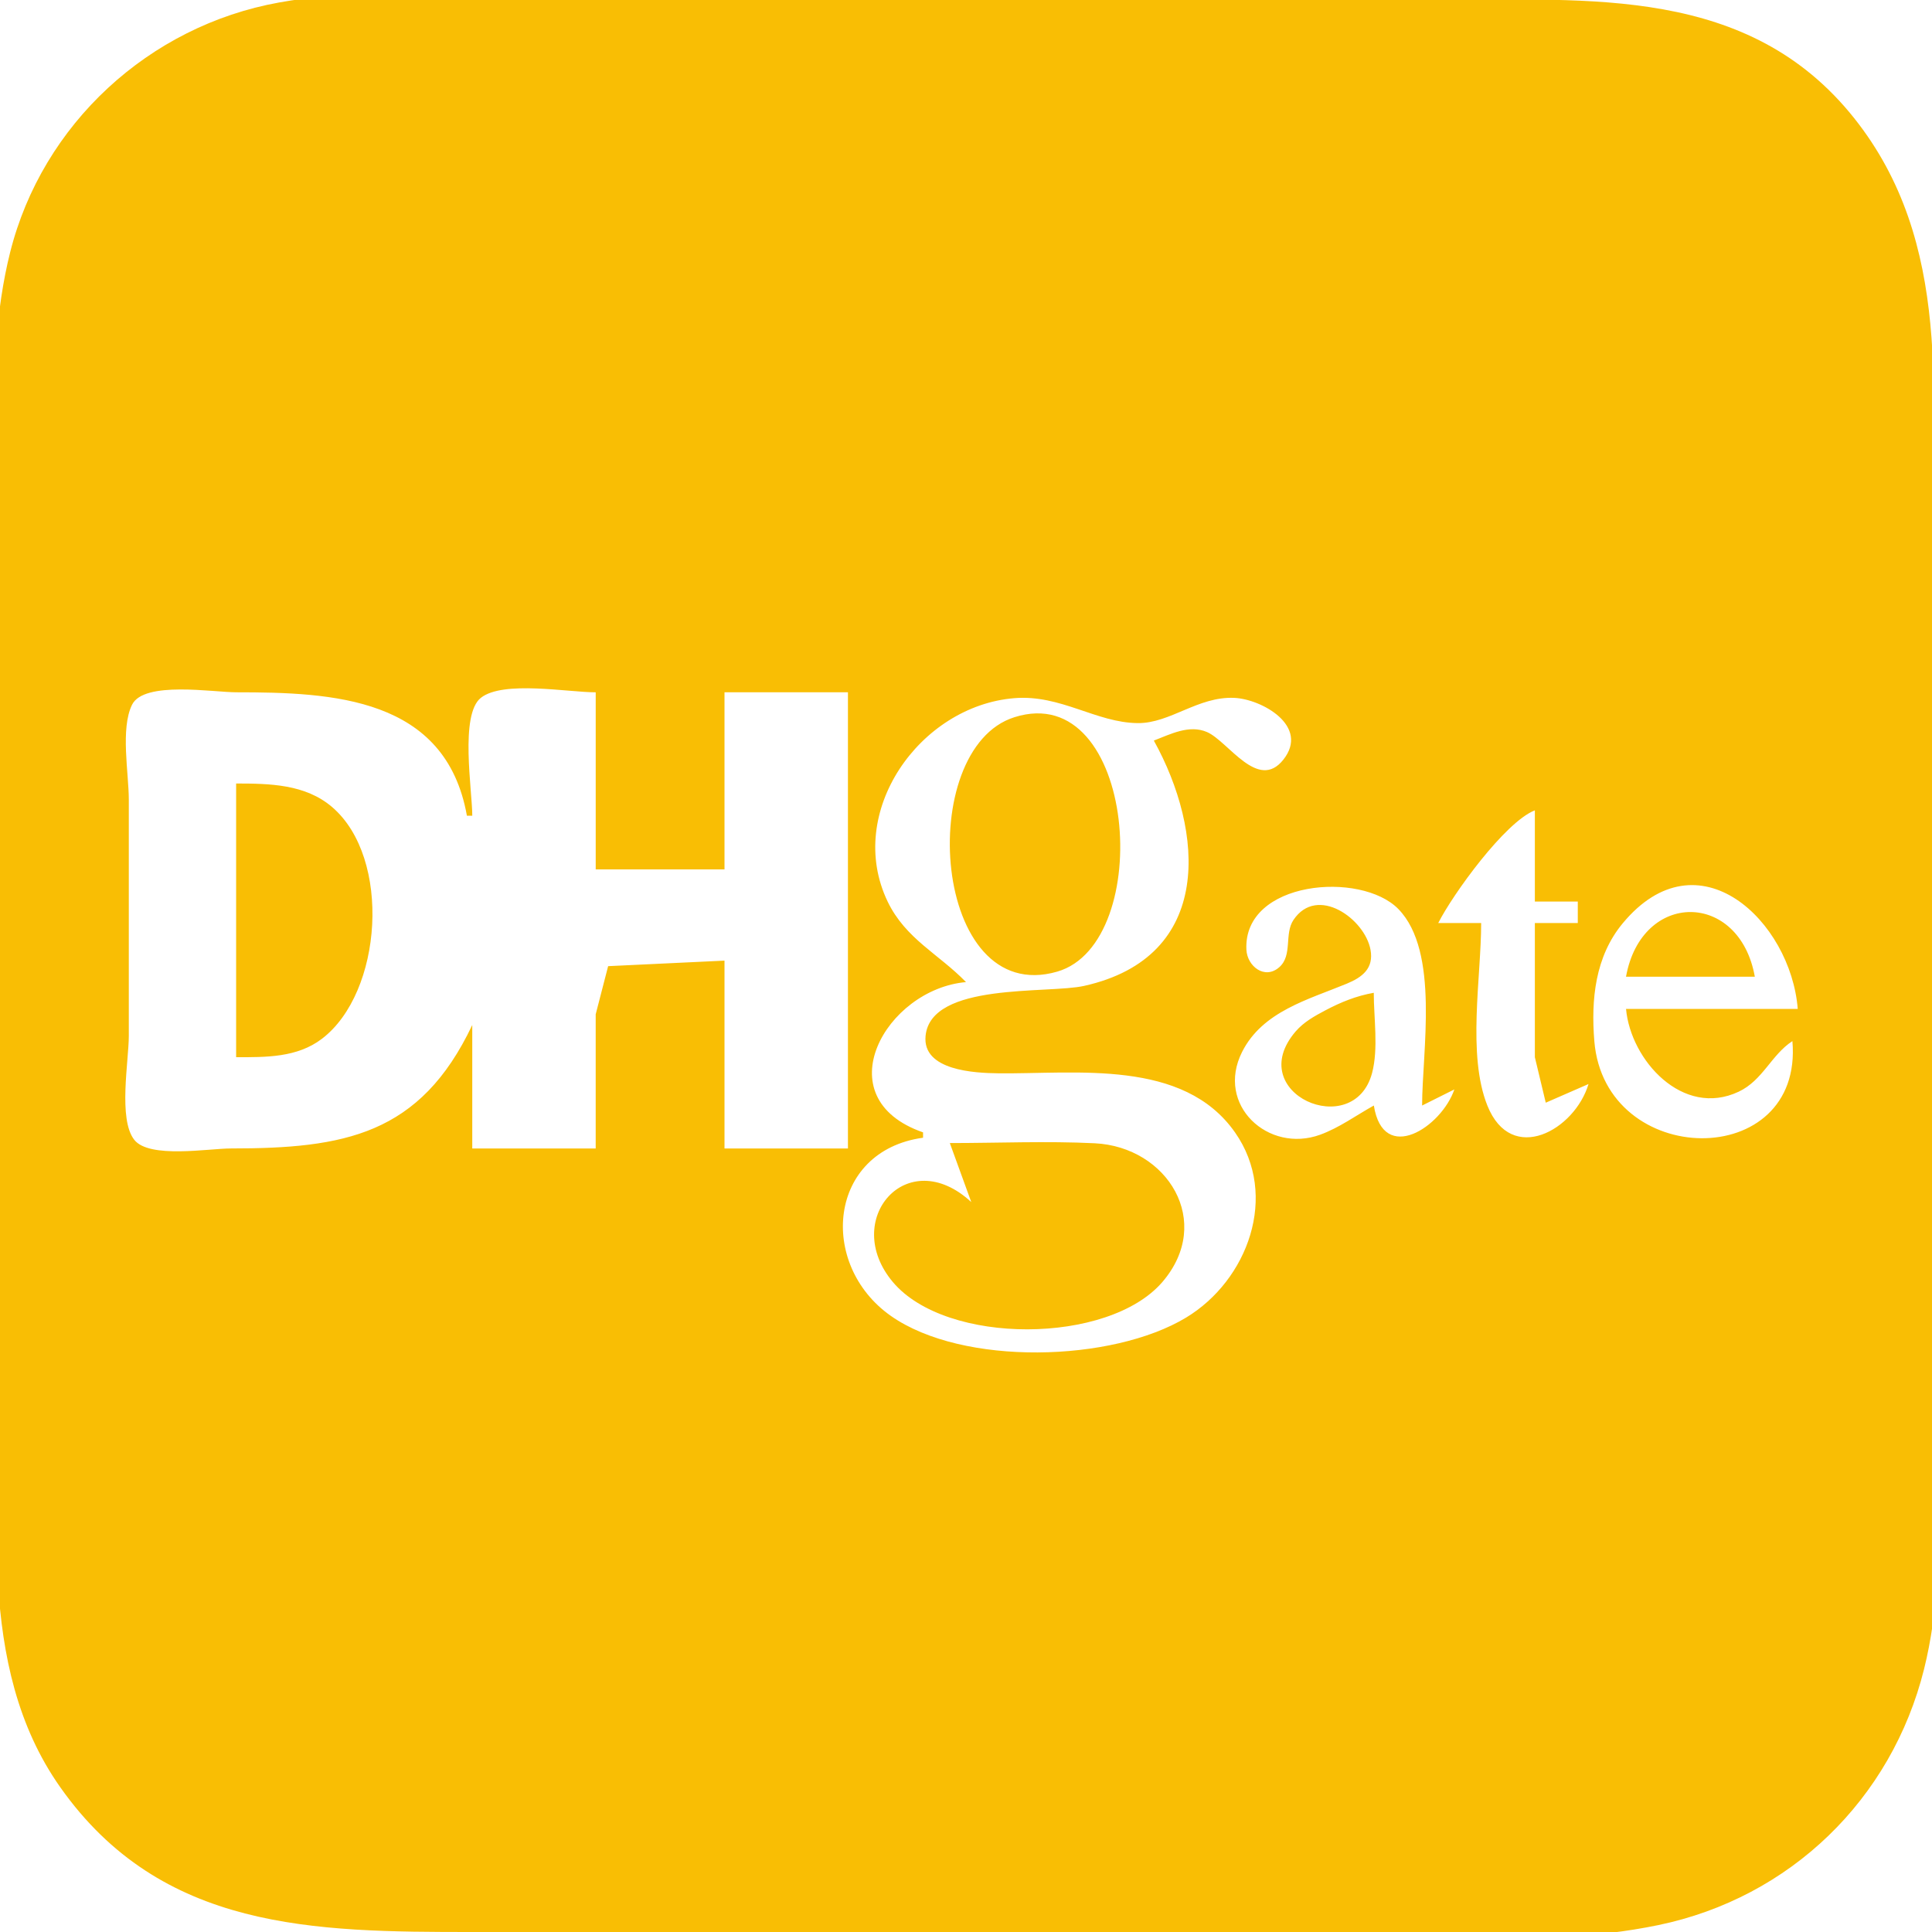
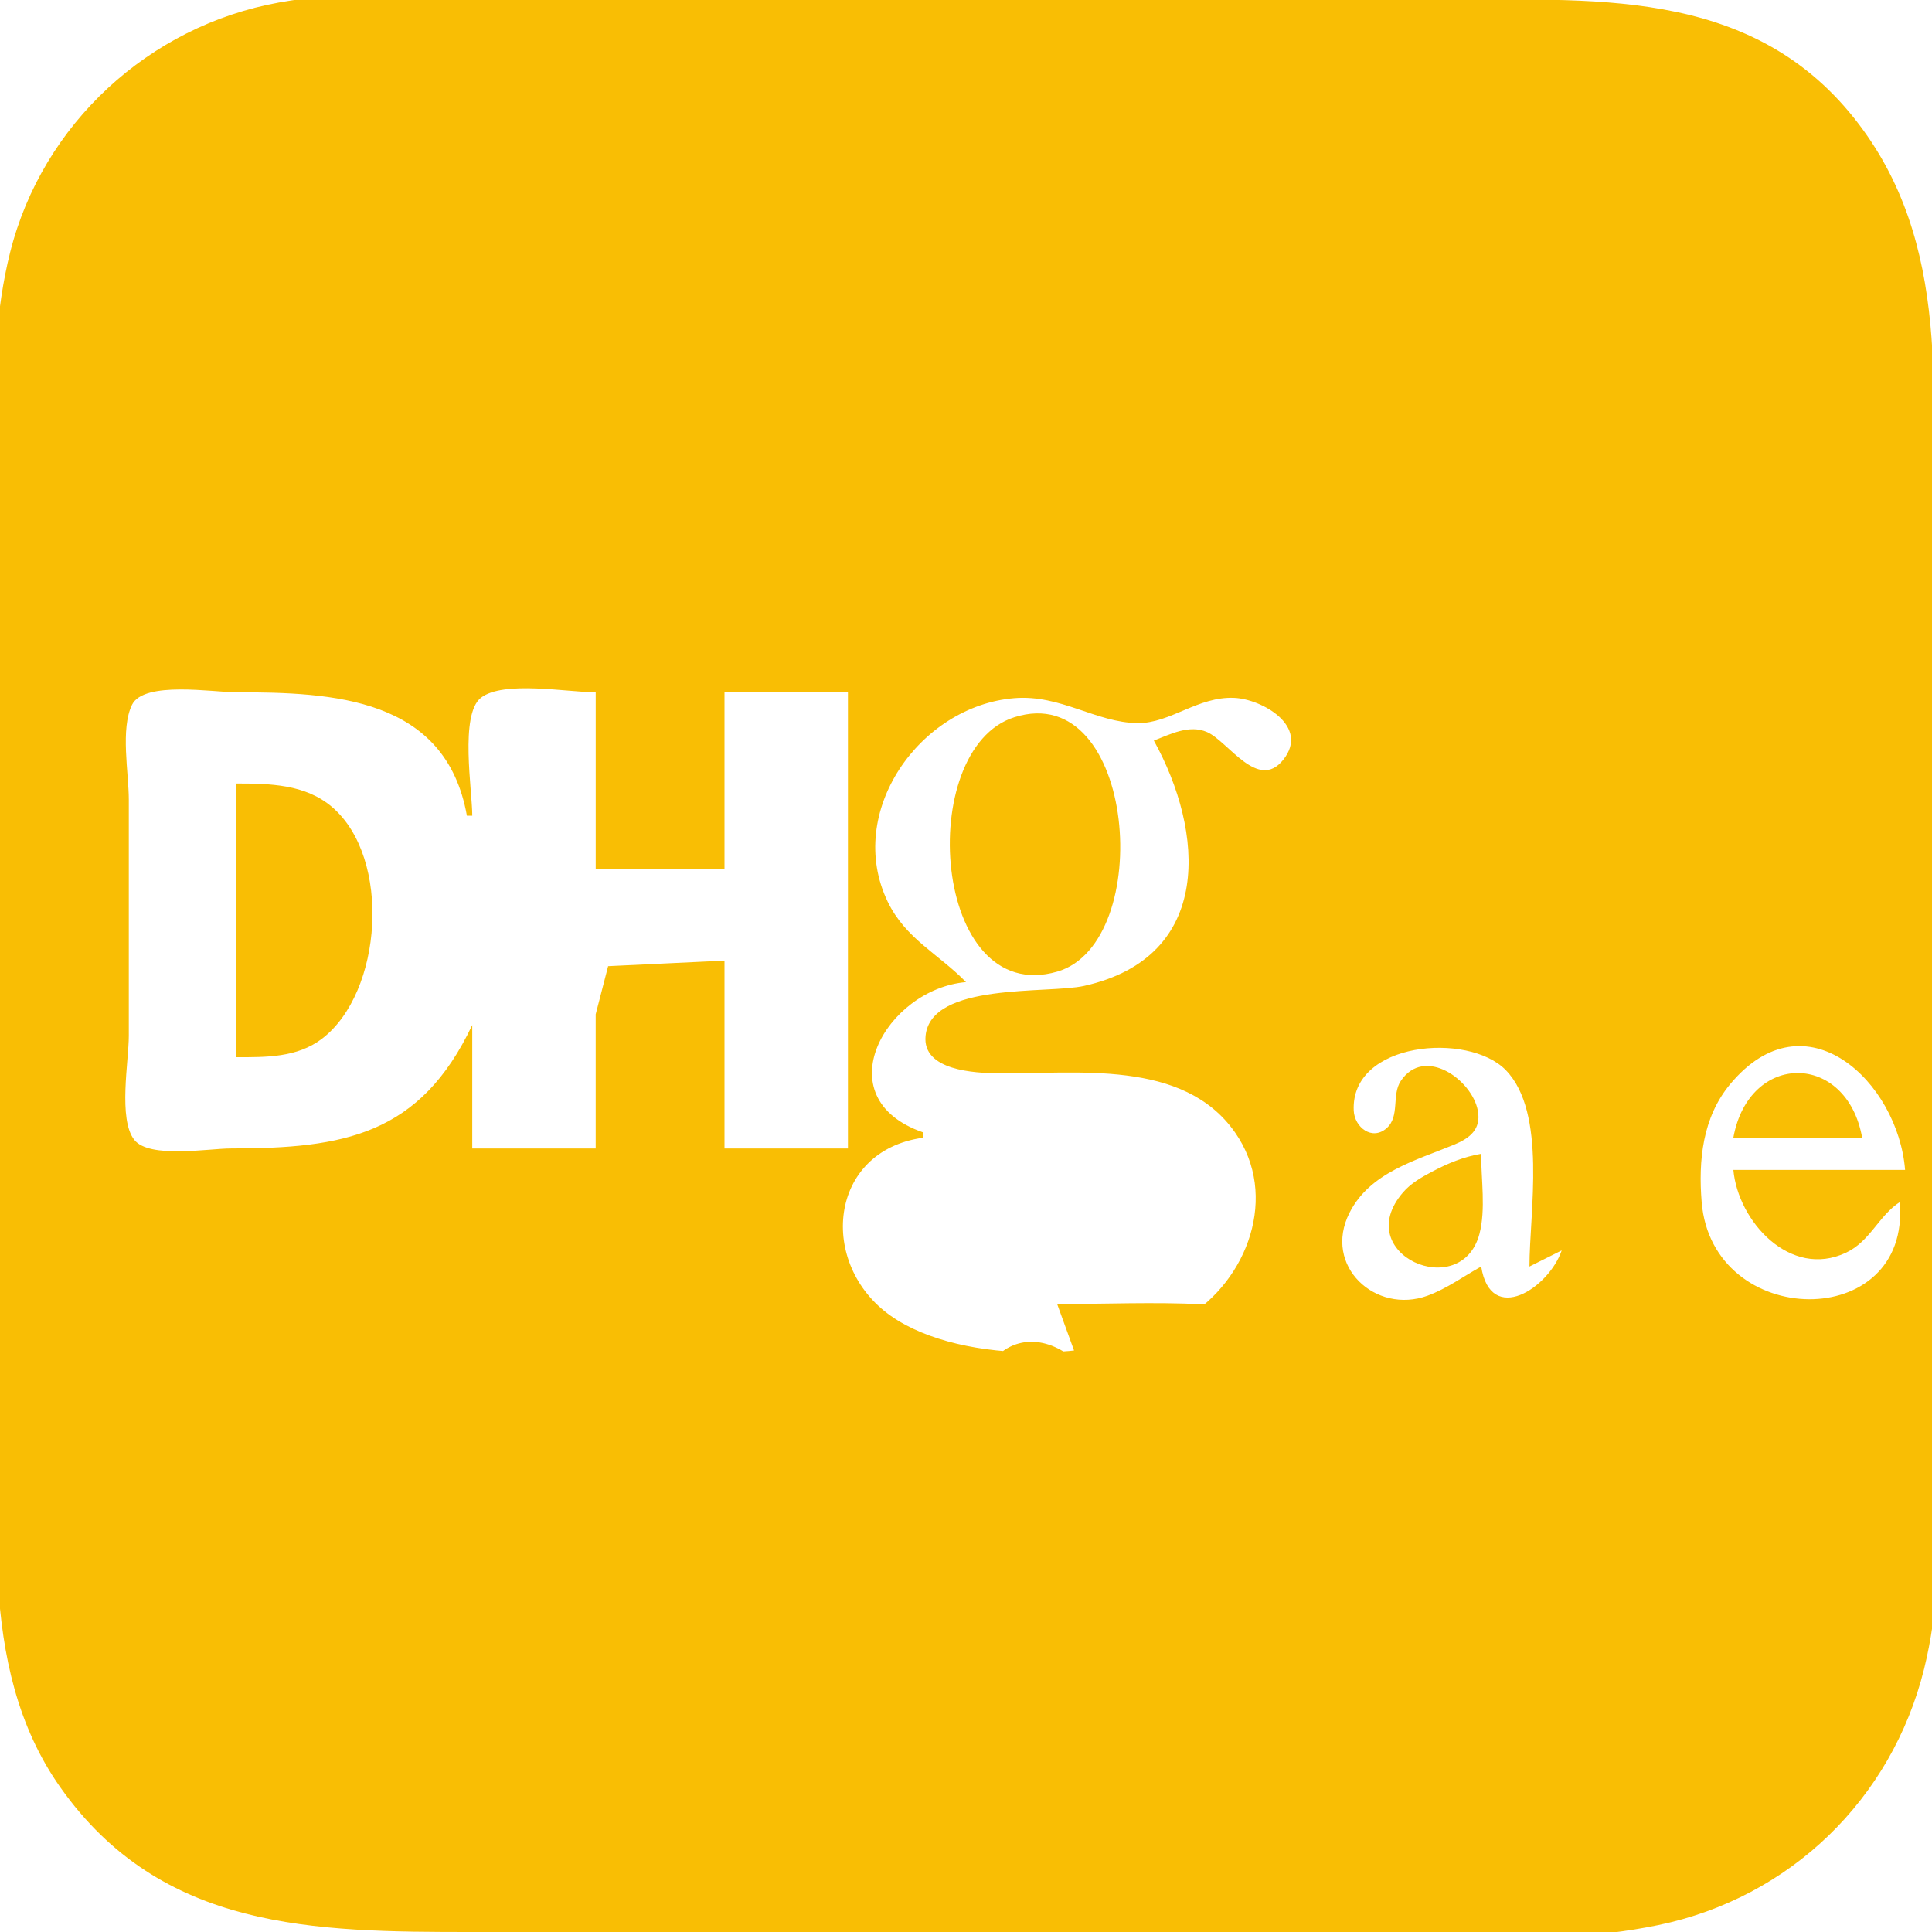
<svg xmlns="http://www.w3.org/2000/svg" xmlns:ns1="http://sodipodi.sourceforge.net/DTD/sodipodi-0.dtd" xmlns:ns2="http://www.inkscape.org/namespaces/inkscape" version="1.1" id="svg1" width="100" height="100" viewBox="0 0 100 100" ns1:docname="dhgate-magasins-de-grossistes-en-ligne-bCokbJ.svg" ns2:version="1.3.2 (091e20ef0f, 2023-11-25)">
  <defs id="defs1" />
  <ns1:namedview id="namedview1" pagecolor="#ffffff" bordercolor="#000000" borderopacity="0.25" ns2:showpageshadow="2" ns2:pageopacity="0.0" ns2:pagecheckerboard="0" ns2:deskcolor="#d1d1d1" ns2:zoom="2.3388889" ns2:cx="180" ns2:cy="180" ns2:window-width="1920" ns2:window-height="1048" ns2:window-x="1920" ns2:window-y="0" ns2:window-maximized="1" ns2:current-layer="g1" />
  <g ns2:groupmode="layer" ns2:label="Image" id="g1">
-     <path style="fill:#f9be04;stroke:none" d="M 14.444,0.129 C 7.712,1.34 2.194,6.417 0.526,13.056 -0.992,19.1 0,26.29 0,32.5 V 70.556 C 0,77.833 -1.323,86.205 3.114,92.5 8.356,99.939 16.264,100 24.444,100 H 65 c 6.68,0 14.282,1 20.833,-0.357 C 92.657,98.229 97.913,93.132 99.59,86.389 101.078,80.41 100,73.091 100,66.944 V 28.333 C 100,20.606 101.109,12.567 95.968,6.111 90.51,-0.743 82.254,0 74.444,0 H 34.167 c -6.3,0 -13.525,-0.986 -19.722,0.129 M 24.167,42.222 h 0.278 c 0,-1.31 -0.658,-5.23 0.445,-6.103 1.149,-0.91 4.518,-0.285 5.944,-0.285 V 45 H 37.5 v -9.167 h 6.389 V 59.444 H 37.5 V 49.722 L 31.477,50.008 30.833,52.5 v 6.944 h -6.389 v -6.389 c -2.7,5.697 -6.64,6.389 -12.5,6.389 -1.135,0 -4.213,0.539 -4.992,-0.445 C 6.108,57.934 6.667,54.918 6.667,53.611 V 41.389 c 0,-1.362 -0.443,-3.671 0.168,-4.912 0.613,-1.247 4.214,-0.644 5.388,-0.644 4.982,0 10.849,0.248 11.944,6.389 m 35.556,-3.889 c 2.595,4.679 3.145,11.192 -3.611,12.697 -1.889,0.421 -7.922,-0.2 -8.204,2.581 -0.183,1.807 2.56,1.929 3.759,1.943 4.027,0.048 9.584,-0.769 12.263,3.068 2.282,3.267 0.652,7.651 -2.541,9.578 -3.826,2.309 -11.554,2.526 -15.278,-0.089 -3.78,-2.655 -3.26,-8.545 1.666,-9.222 V 58.611 C 42.649,56.83 45.849,51.198 50,50.833 48.594,49.382 46.874,48.598 45.945,46.667 43.723,42.044 47.595,36.539 52.5,36.137 c 2.403,-0.197 4.232,1.27 6.389,1.291 1.678,0.017 3.12,-1.392 5,-1.306 1.43,0.066 3.913,1.464 2.535,3.2 -1.314,1.656 -2.852,-0.956 -3.949,-1.431 -0.924,-0.4 -1.892,0.112 -2.753,0.441 m -7.221,-1.208 c -5.174,1.64 -4.26,15.045 2.221,13.167 5.113,-1.482 4.097,-15.17 -2.221,-13.167 m -40.279,3.43 v 14.167 c 1.539,-0.001 3.152,0.027 4.44,-0.953 3.142,-2.391 3.617,-9.348 0.531,-11.993 -1.39,-1.192 -3.241,-1.219 -4.971,-1.221 m 67.222,1.389 v 4.722 h 2.222 v 1.111 h -2.222 v 6.944 l 0.564,2.355 2.213,-0.966 c -0.706,2.374 -3.99,4.235 -5.237,1.11 -1.049,-2.628 -0.319,-6.641 -0.319,-9.443 h -2.222 c 0.76,-1.501 3.455,-5.229 5,-5.833 m -5.833,15.278 1.667,-0.833 c -0.664,1.948 -3.678,3.921 -4.167,0.833 -0.917,0.509 -1.787,1.15 -2.778,1.511 -2.685,0.979 -5.427,-1.538 -4.04,-4.288 1.059,-2.099 3.433,-2.708 5.423,-3.532 0.808,-0.334 1.397,-0.797 1.223,-1.751 -0.292,-1.605 -2.763,-3.372 -3.988,-1.546 -0.486,0.725 -0.037,1.826 -0.731,2.443 -0.757,0.673 -1.666,-0.049 -1.706,-0.905 -0.167,-3.576 5.931,-4.088 7.868,-2.1 2.144,2.2 1.227,7.375 1.227,10.168 m 19.444,-5 h -8.889 c 0.24,2.659 2.94,5.648 5.832,4.284 1.247,-0.588 1.686,-1.905 2.779,-2.618 0.585,6.768 -9.707,6.639 -10.252,0 -0.176,-2.151 0.041,-4.377 1.471,-6.099 3.907,-4.704 8.697,-0.111 9.058,4.432 m -8.889,-1.667 h 6.667 c -0.792,-4.443 -5.855,-4.481 -6.667,0 m -13.056,0.833 c -0.904,0.161 -1.684,0.476 -2.5,0.906 -0.559,0.295 -1.129,0.61 -1.546,1.097 -2.745,3.203 3.014,5.699 3.958,2.151 0.336,-1.263 0.088,-2.852 0.088,-4.155 m -21.944,7.778 1.111,3.056 c -3.324,-3.073 -6.761,0.931 -4.057,4.141 2.764,3.282 11.159,3.242 13.948,-0.003 2.678,-3.116 0.259,-6.998 -3.502,-7.182 -2.488,-0.122 -5.008,-0.011 -7.5,-0.011 z" id="path1" />
+     <path style="fill:#f9be04;stroke:none" d="M 14.444,0.129 C 7.712,1.34 2.194,6.417 0.526,13.056 -0.992,19.1 0,26.29 0,32.5 V 70.556 C 0,77.833 -1.323,86.205 3.114,92.5 8.356,99.939 16.264,100 24.444,100 H 65 c 6.68,0 14.282,1 20.833,-0.357 C 92.657,98.229 97.913,93.132 99.59,86.389 101.078,80.41 100,73.091 100,66.944 V 28.333 C 100,20.606 101.109,12.567 95.968,6.111 90.51,-0.743 82.254,0 74.444,0 H 34.167 c -6.3,0 -13.525,-0.986 -19.722,0.129 M 24.167,42.222 h 0.278 c 0,-1.31 -0.658,-5.23 0.445,-6.103 1.149,-0.91 4.518,-0.285 5.944,-0.285 V 45 H 37.5 v -9.167 h 6.389 V 59.444 H 37.5 V 49.722 L 31.477,50.008 30.833,52.5 v 6.944 h -6.389 v -6.389 c -2.7,5.697 -6.64,6.389 -12.5,6.389 -1.135,0 -4.213,0.539 -4.992,-0.445 C 6.108,57.934 6.667,54.918 6.667,53.611 V 41.389 c 0,-1.362 -0.443,-3.671 0.168,-4.912 0.613,-1.247 4.214,-0.644 5.388,-0.644 4.982,0 10.849,0.248 11.944,6.389 m 35.556,-3.889 c 2.595,4.679 3.145,11.192 -3.611,12.697 -1.889,0.421 -7.922,-0.2 -8.204,2.581 -0.183,1.807 2.56,1.929 3.759,1.943 4.027,0.048 9.584,-0.769 12.263,3.068 2.282,3.267 0.652,7.651 -2.541,9.578 -3.826,2.309 -11.554,2.526 -15.278,-0.089 -3.78,-2.655 -3.26,-8.545 1.666,-9.222 V 58.611 C 42.649,56.83 45.849,51.198 50,50.833 48.594,49.382 46.874,48.598 45.945,46.667 43.723,42.044 47.595,36.539 52.5,36.137 c 2.403,-0.197 4.232,1.27 6.389,1.291 1.678,0.017 3.12,-1.392 5,-1.306 1.43,0.066 3.913,1.464 2.535,3.2 -1.314,1.656 -2.852,-0.956 -3.949,-1.431 -0.924,-0.4 -1.892,0.112 -2.753,0.441 m -7.221,-1.208 c -5.174,1.64 -4.26,15.045 2.221,13.167 5.113,-1.482 4.097,-15.17 -2.221,-13.167 m -40.279,3.43 v 14.167 c 1.539,-0.001 3.152,0.027 4.44,-0.953 3.142,-2.391 3.617,-9.348 0.531,-11.993 -1.39,-1.192 -3.241,-1.219 -4.971,-1.221 m 67.222,1.389 v 4.722 h 2.222 v 1.111 h -2.222 v 6.944 l 0.564,2.355 2.213,-0.966 h -2.222 c 0.76,-1.501 3.455,-5.229 5,-5.833 m -5.833,15.278 1.667,-0.833 c -0.664,1.948 -3.678,3.921 -4.167,0.833 -0.917,0.509 -1.787,1.15 -2.778,1.511 -2.685,0.979 -5.427,-1.538 -4.04,-4.288 1.059,-2.099 3.433,-2.708 5.423,-3.532 0.808,-0.334 1.397,-0.797 1.223,-1.751 -0.292,-1.605 -2.763,-3.372 -3.988,-1.546 -0.486,0.725 -0.037,1.826 -0.731,2.443 -0.757,0.673 -1.666,-0.049 -1.706,-0.905 -0.167,-3.576 5.931,-4.088 7.868,-2.1 2.144,2.2 1.227,7.375 1.227,10.168 m 19.444,-5 h -8.889 c 0.24,2.659 2.94,5.648 5.832,4.284 1.247,-0.588 1.686,-1.905 2.779,-2.618 0.585,6.768 -9.707,6.639 -10.252,0 -0.176,-2.151 0.041,-4.377 1.471,-6.099 3.907,-4.704 8.697,-0.111 9.058,4.432 m -8.889,-1.667 h 6.667 c -0.792,-4.443 -5.855,-4.481 -6.667,0 m -13.056,0.833 c -0.904,0.161 -1.684,0.476 -2.5,0.906 -0.559,0.295 -1.129,0.61 -1.546,1.097 -2.745,3.203 3.014,5.699 3.958,2.151 0.336,-1.263 0.088,-2.852 0.088,-4.155 m -21.944,7.778 1.111,3.056 c -3.324,-3.073 -6.761,0.931 -4.057,4.141 2.764,3.282 11.159,3.242 13.948,-0.003 2.678,-3.116 0.259,-6.998 -3.502,-7.182 -2.488,-0.122 -5.008,-0.011 -7.5,-0.011 z" id="path1" />
  </g>
</svg>